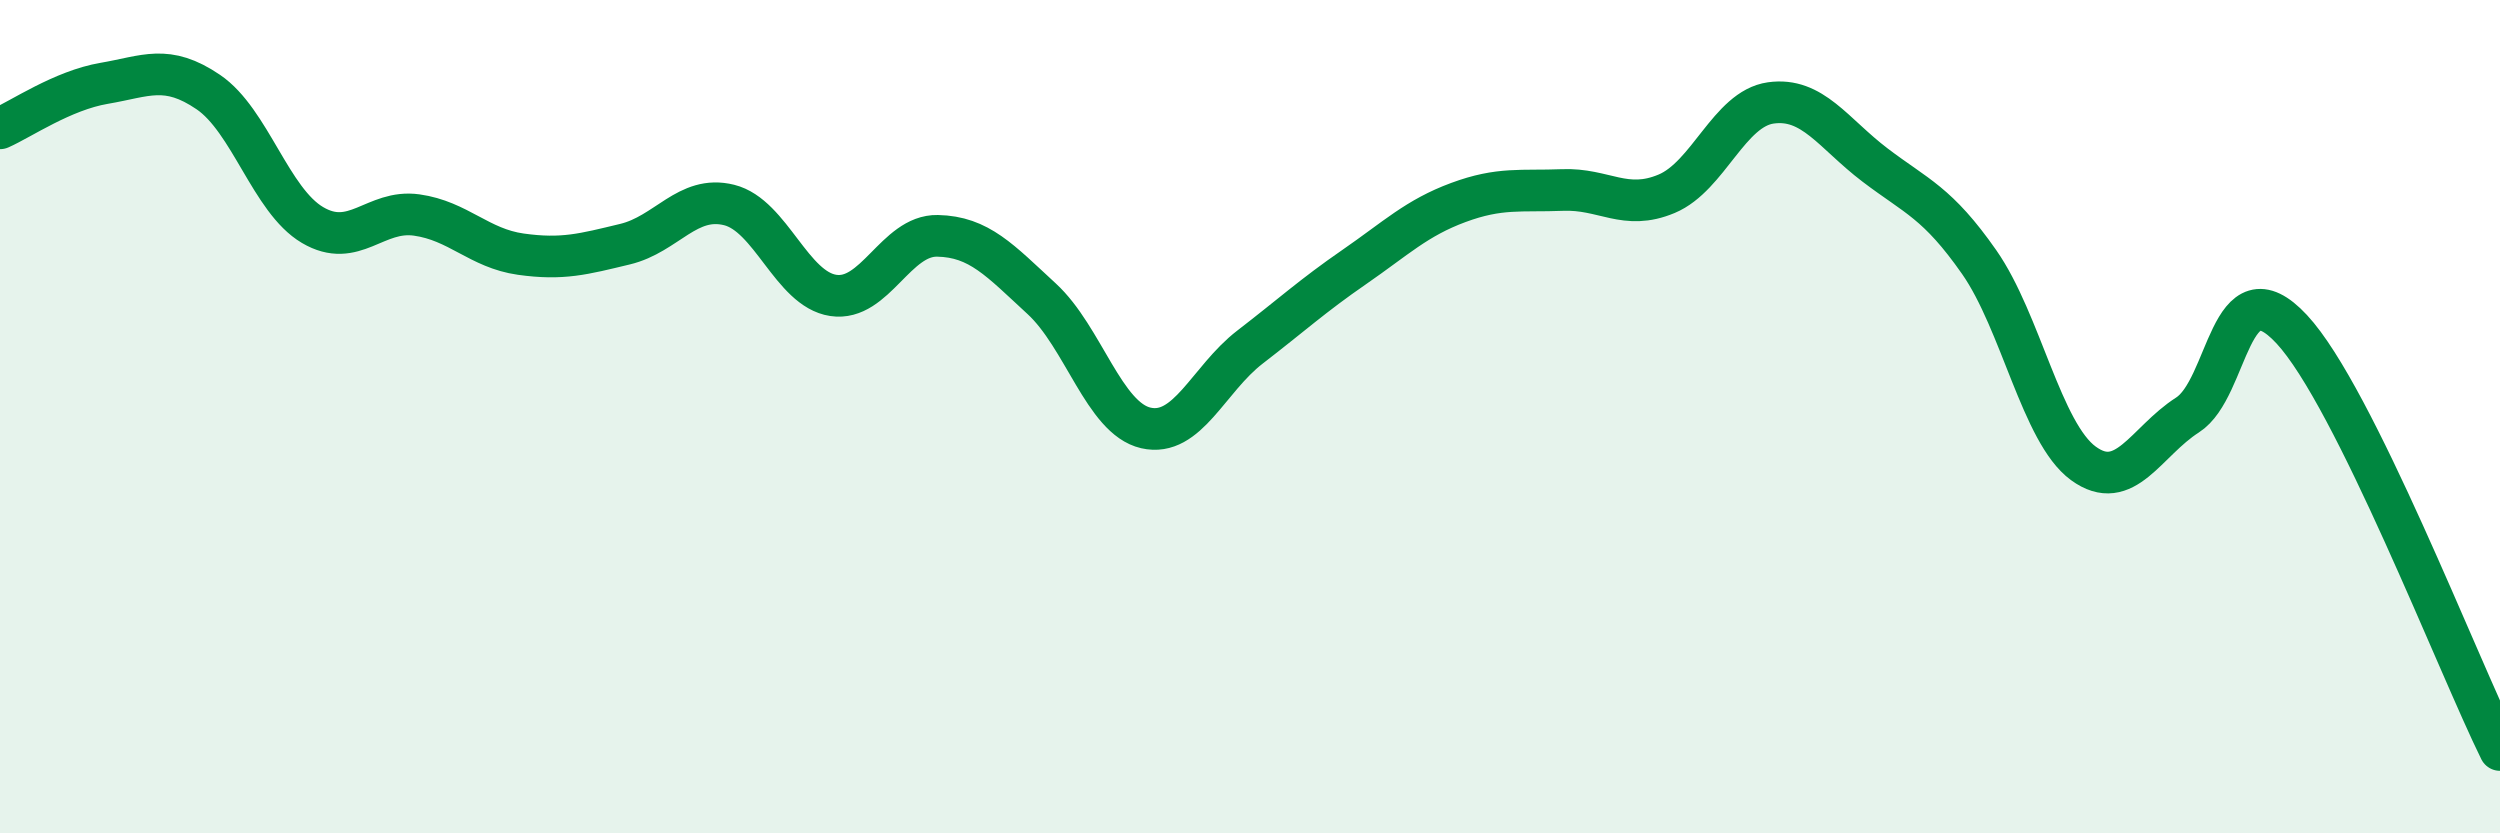
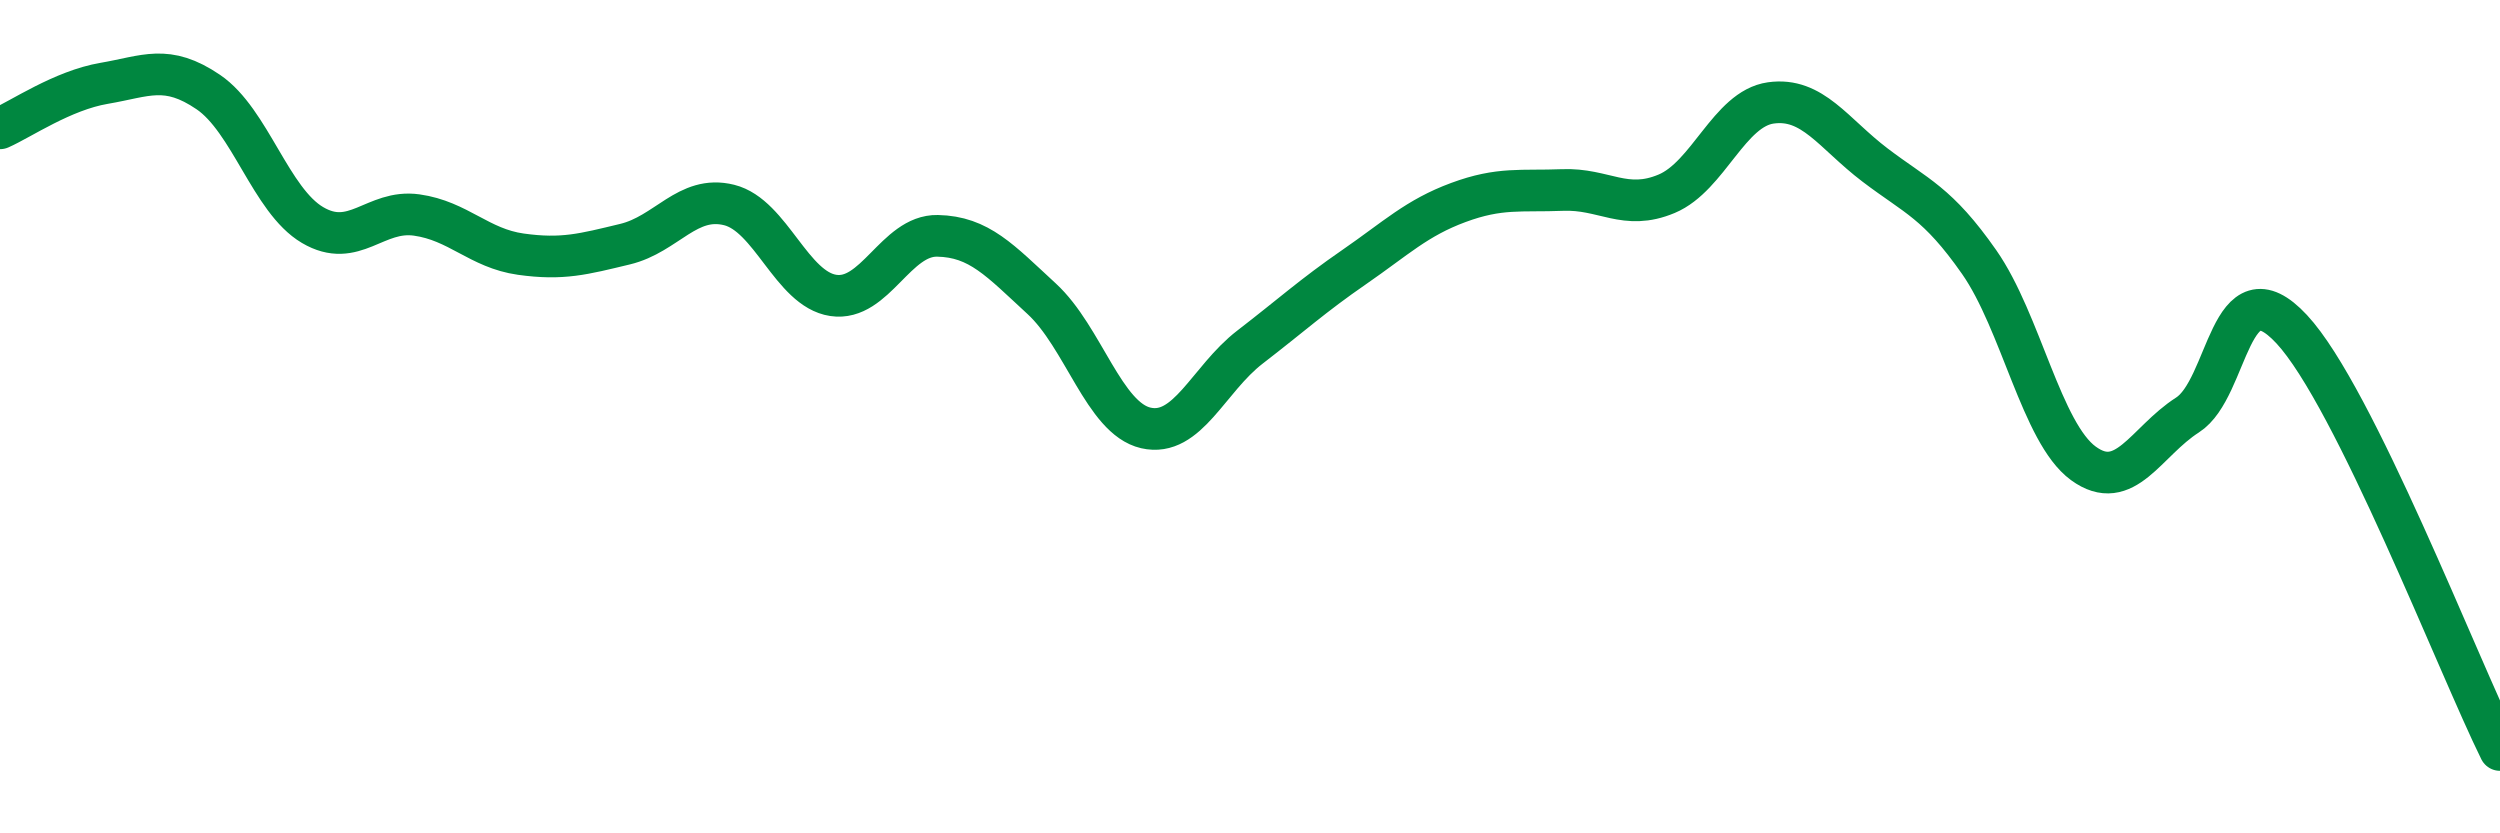
<svg xmlns="http://www.w3.org/2000/svg" width="60" height="20" viewBox="0 0 60 20">
-   <path d="M 0,3.08 C 0.5,2.86 1.5,2.17 2.5,2 C 3.5,1.83 4,1.53 5,2.21 C 6,2.89 6.5,4.81 7.5,5.4 C 8.5,5.99 9,5.02 10,5.16 C 11,5.3 11.5,5.96 12.5,6.1 C 13.5,6.24 14,6.1 15,5.86 C 16,5.62 16.5,4.67 17.5,4.92 C 18.5,5.17 19,6.94 20,7.09 C 21,7.24 21.5,5.64 22.5,5.66 C 23.5,5.68 24,6.25 25,7.17 C 26,8.09 26.5,10.04 27.5,10.27 C 28.5,10.5 29,9.1 30,8.33 C 31,7.56 31.5,7.1 32.5,6.41 C 33.5,5.72 34,5.23 35,4.86 C 36,4.49 36.5,4.6 37.5,4.56 C 38.5,4.52 39,5.07 40,4.65 C 41,4.23 41.5,2.61 42.5,2.47 C 43.5,2.33 44,3.2 45,3.96 C 46,4.72 46.5,4.86 47.5,6.29 C 48.5,7.72 49,10.39 50,11.12 C 51,11.85 51.5,10.6 52.5,9.96 C 53.5,9.32 53.5,6.29 55,7.9 C 56.5,9.51 59,15.98 60,18L60 20L0 20Z" fill="#008740" opacity="0.1" stroke-linecap="round" stroke-linejoin="round" />
  <path d="M 0,3.08 C 0.5,2.86 1.5,2.17 2.5,2 C 3.5,1.83 4,1.53 5,2.21 C 6,2.89 6.5,4.81 7.5,5.4 C 8.5,5.99 9,5.02 10,5.16 C 11,5.3 11.5,5.96 12.5,6.1 C 13.5,6.24 14,6.1 15,5.86 C 16,5.62 16.5,4.67 17.5,4.92 C 18.5,5.17 19,6.94 20,7.09 C 21,7.24 21.5,5.64 22.5,5.66 C 23.5,5.68 24,6.25 25,7.17 C 26,8.09 26.5,10.04 27.5,10.27 C 28.5,10.5 29,9.1 30,8.33 C 31,7.56 31.5,7.1 32.5,6.41 C 33.5,5.72 34,5.23 35,4.86 C 36,4.49 36.5,4.6 37.5,4.56 C 38.5,4.52 39,5.07 40,4.65 C 41,4.23 41.5,2.61 42.5,2.47 C 43.5,2.33 44,3.2 45,3.96 C 46,4.72 46.5,4.86 47.5,6.29 C 48.5,7.72 49,10.39 50,11.12 C 51,11.85 51.5,10.6 52.5,9.96 C 53.5,9.32 53.5,6.29 55,7.9 C 56.5,9.51 59,15.98 60,18" stroke="#008740" stroke-width="1" fill="none" stroke-linecap="round" stroke-linejoin="round" />
</svg>